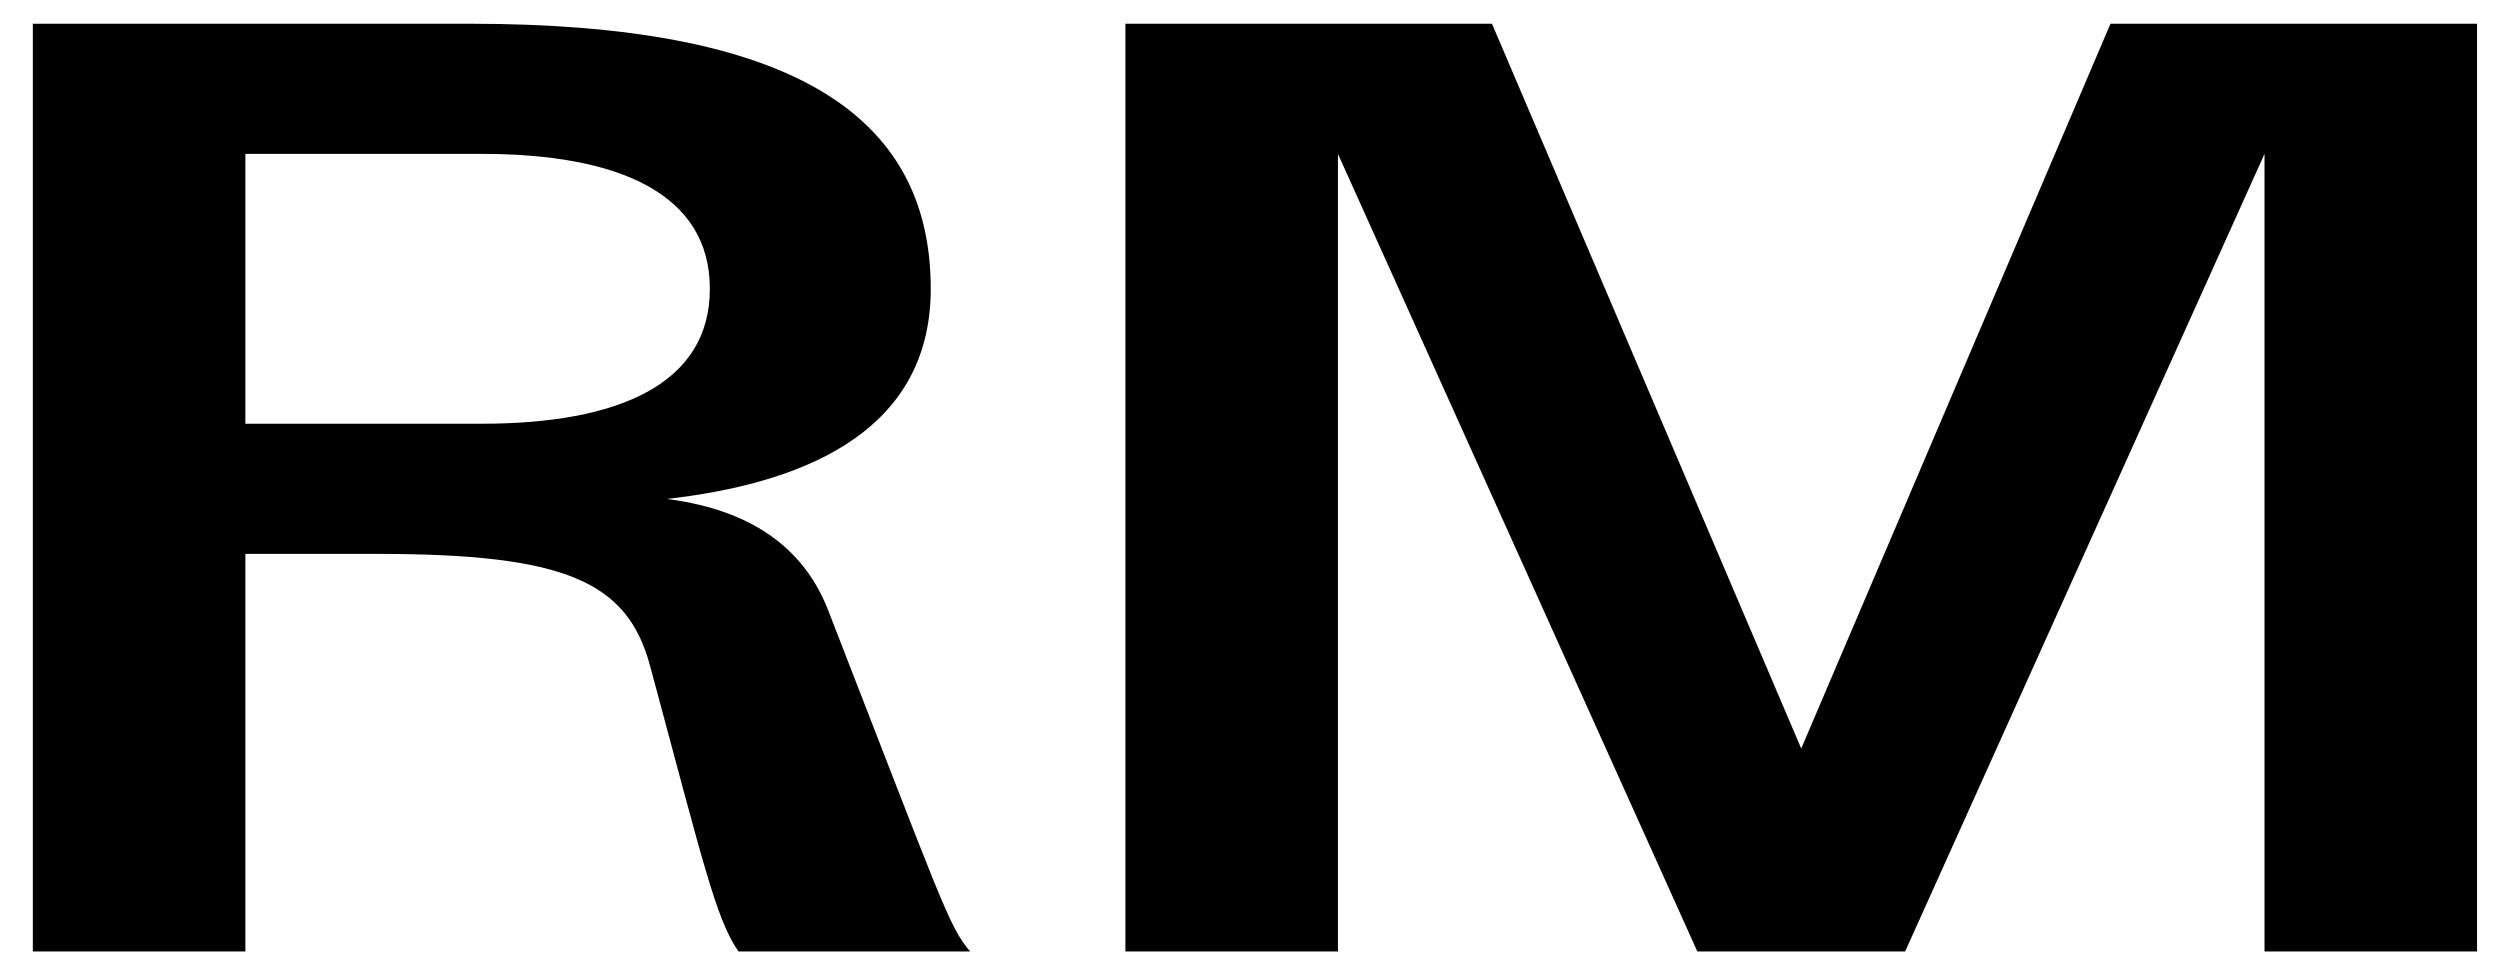
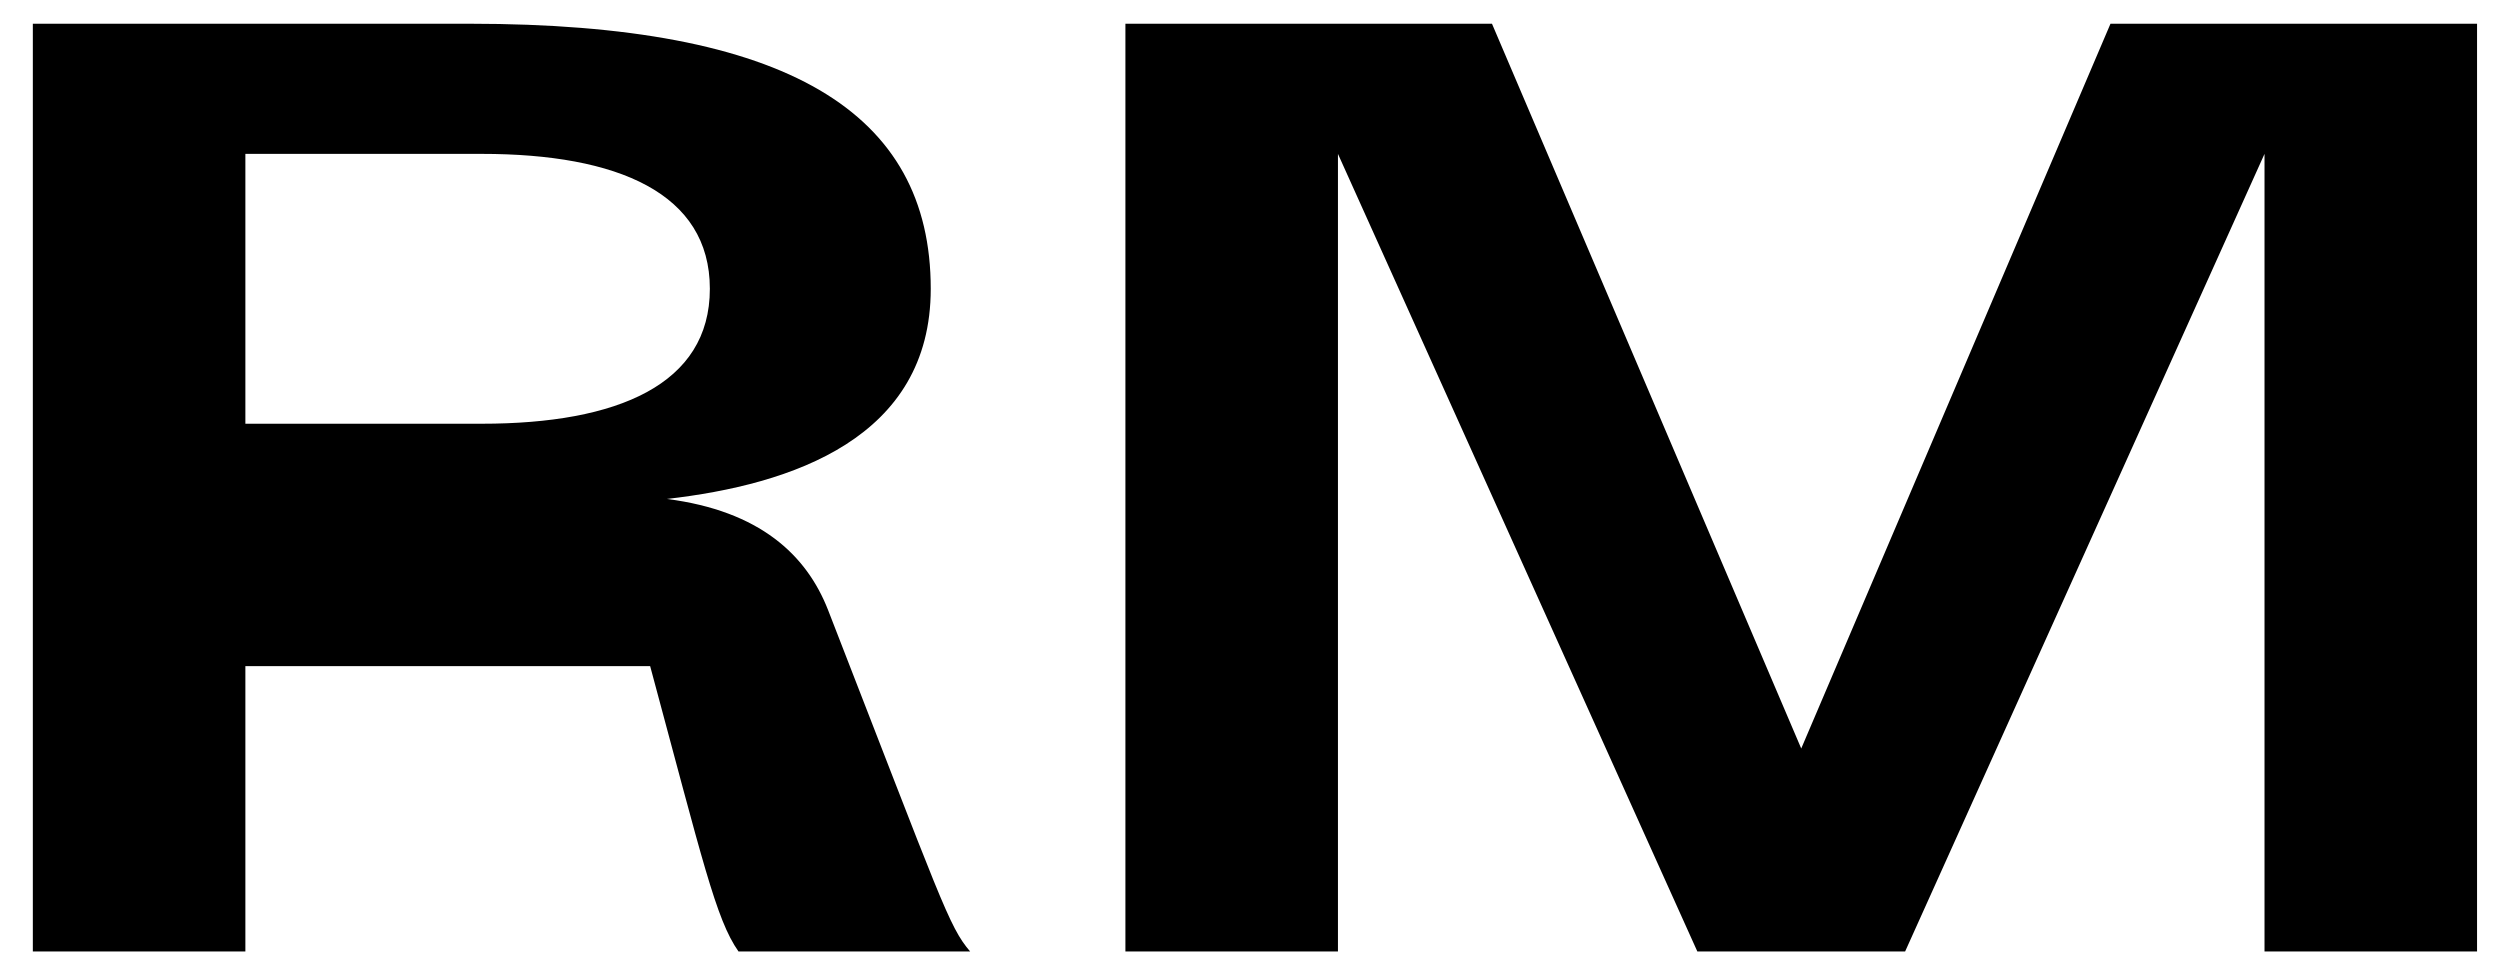
<svg xmlns="http://www.w3.org/2000/svg" width="67" height="26" viewBox="0 0 67 26" fill="none">
-   <path d="M0.88 0.636H12.592C21.104 0.636 24.944 3.004 24.944 7.74C24.944 11.74 21.232 12.988 17.872 13.372C20.368 13.692 21.616 14.876 22.192 16.348C25.232 24.156 25.424 24.828 26 25.5H19.792C19.184 24.636 18.832 23.068 17.424 17.852C16.816 15.58 15.152 14.844 10.096 14.844H6.576V25.5H0.88V0.636ZM6.576 11.356H12.912C16.56 11.356 19.024 10.3 19.024 7.74C19.024 5.18 16.56 4.124 12.912 4.124H6.576V11.356ZM48.273 20.06L56.561 0.636H66.385V25.5H60.689V4.124L51.057 25.5H45.489L35.857 4.124V25.5H30.161V0.636H39.985L48.273 20.06Z" fill="black" />
+   <path d="M0.88 0.636H12.592C21.104 0.636 24.944 3.004 24.944 7.74C24.944 11.74 21.232 12.988 17.872 13.372C20.368 13.692 21.616 14.876 22.192 16.348C25.232 24.156 25.424 24.828 26 25.5H19.792C19.184 24.636 18.832 23.068 17.424 17.852H6.576V25.5H0.88V0.636ZM6.576 11.356H12.912C16.56 11.356 19.024 10.3 19.024 7.74C19.024 5.18 16.56 4.124 12.912 4.124H6.576V11.356ZM48.273 20.06L56.561 0.636H66.385V25.5H60.689V4.124L51.057 25.5H45.489L35.857 4.124V25.5H30.161V0.636H39.985L48.273 20.06Z" fill="black" />
</svg>